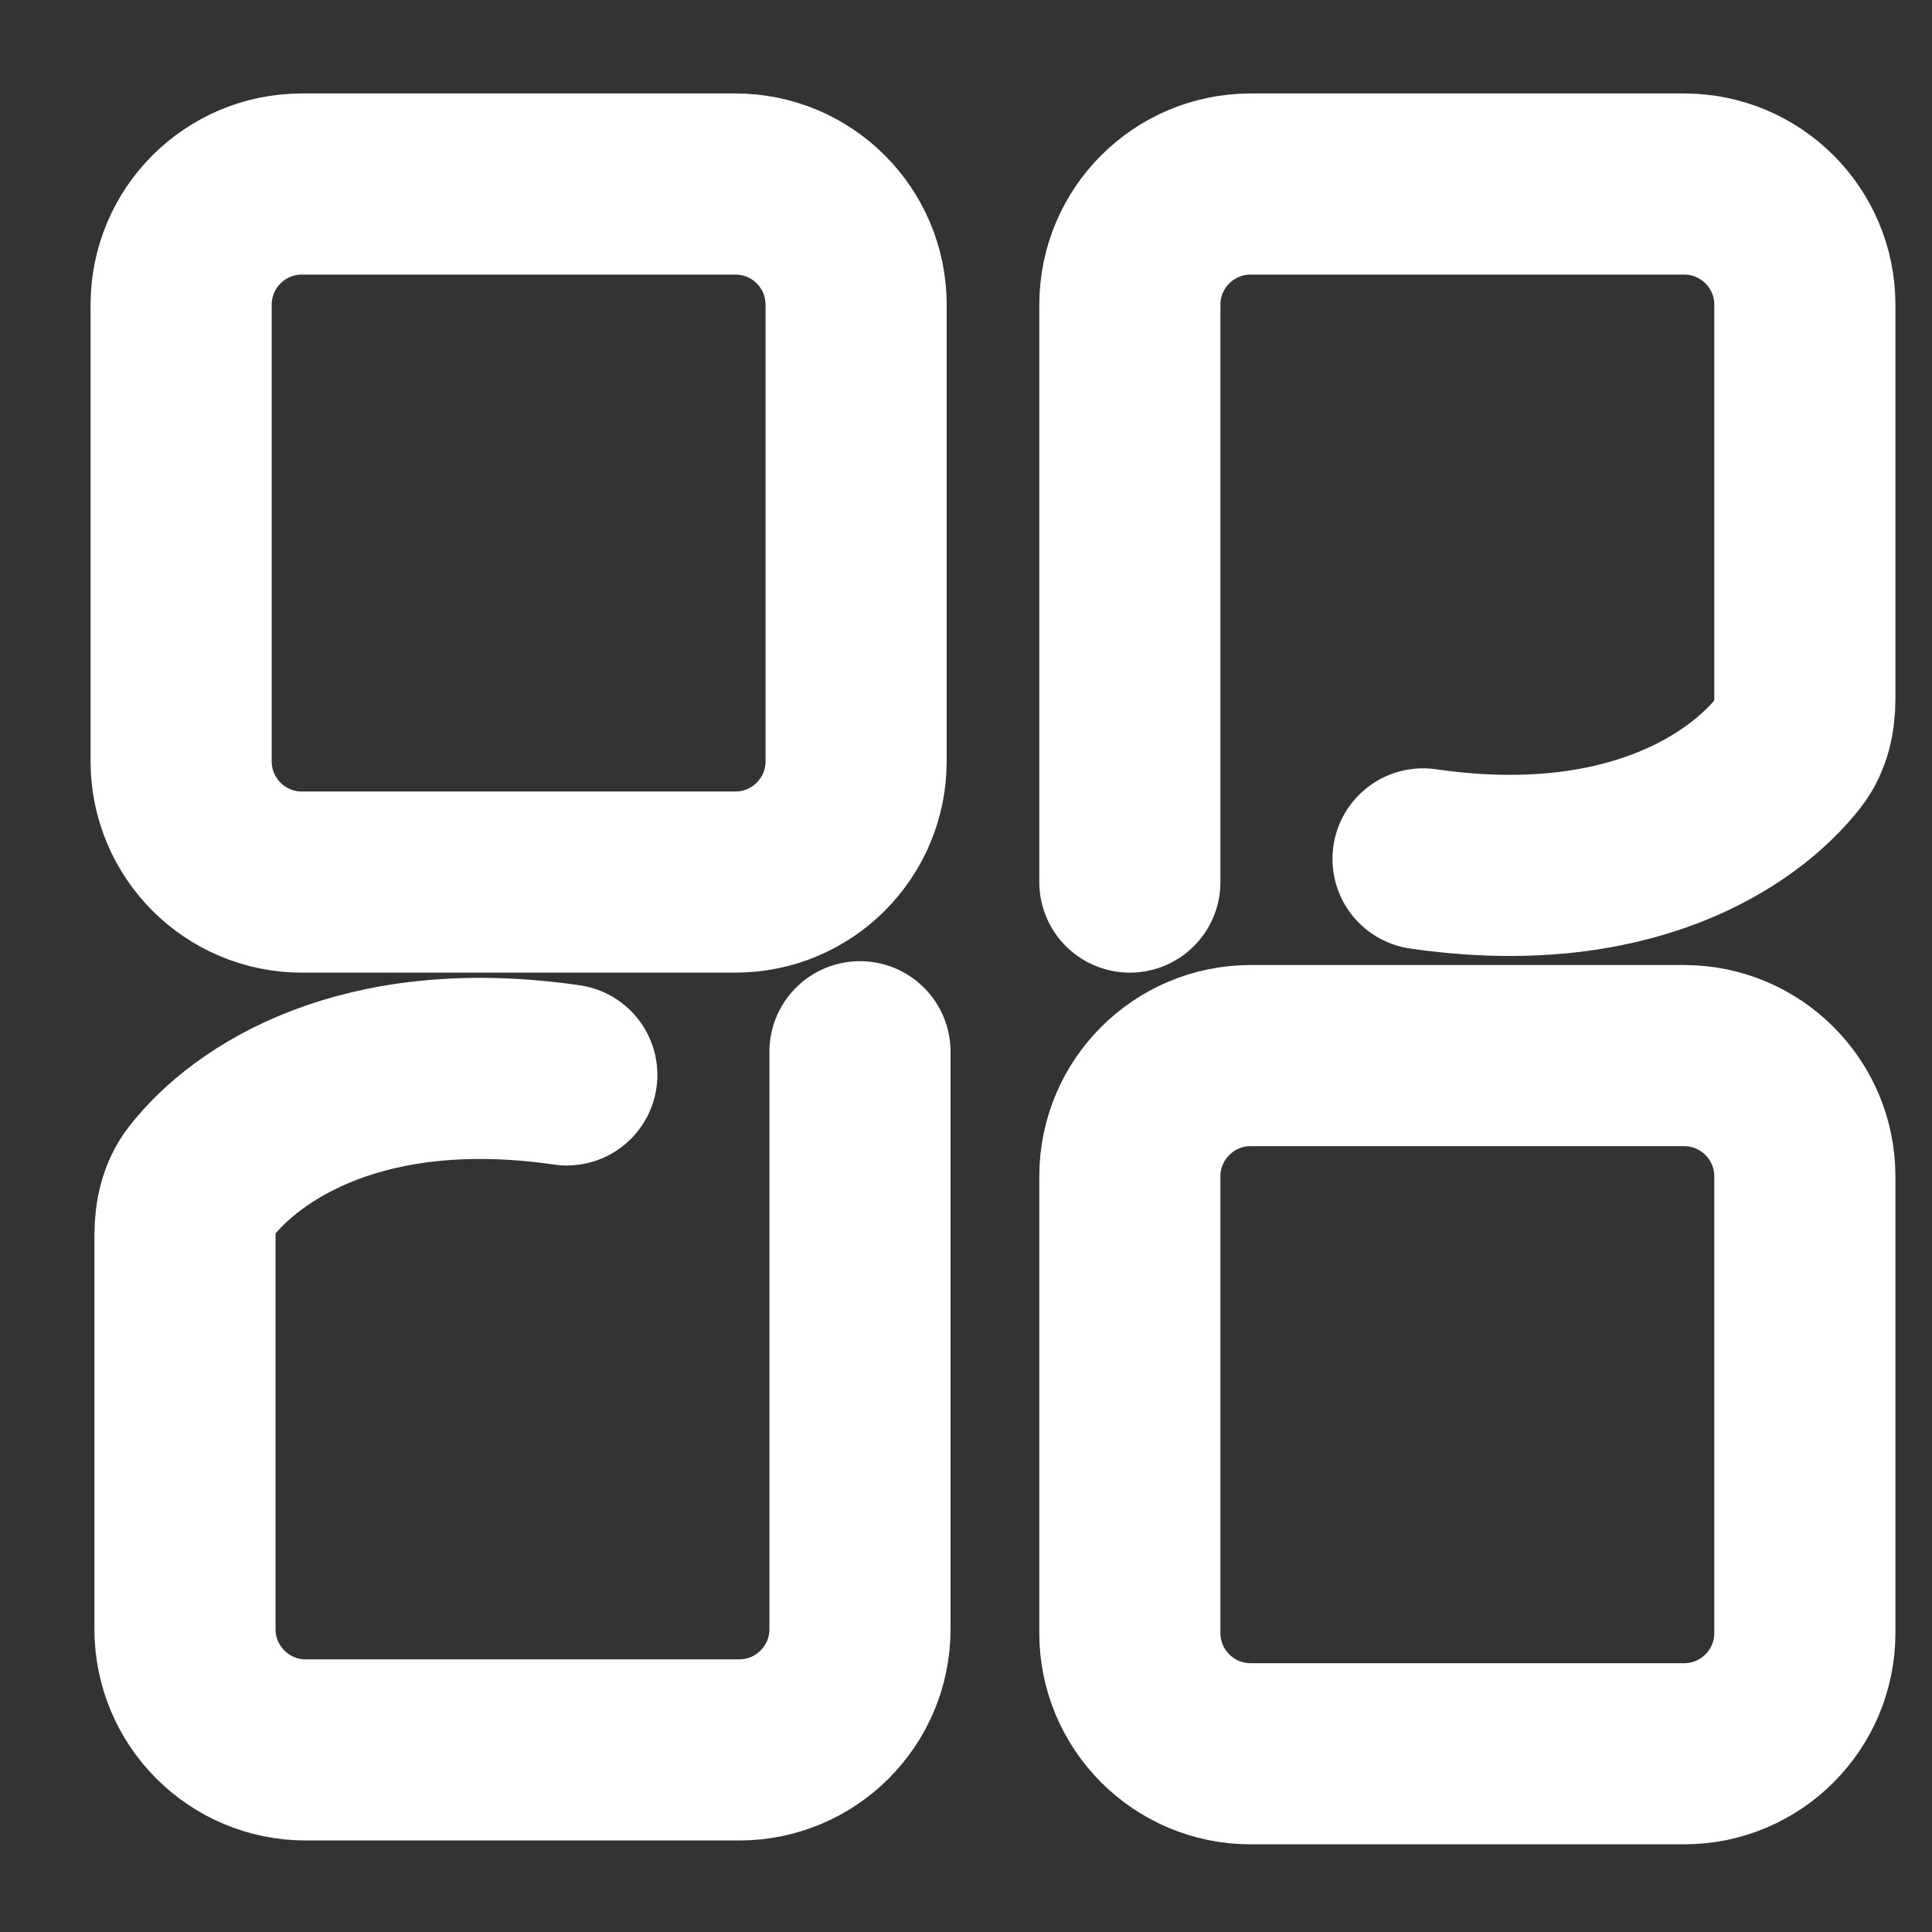
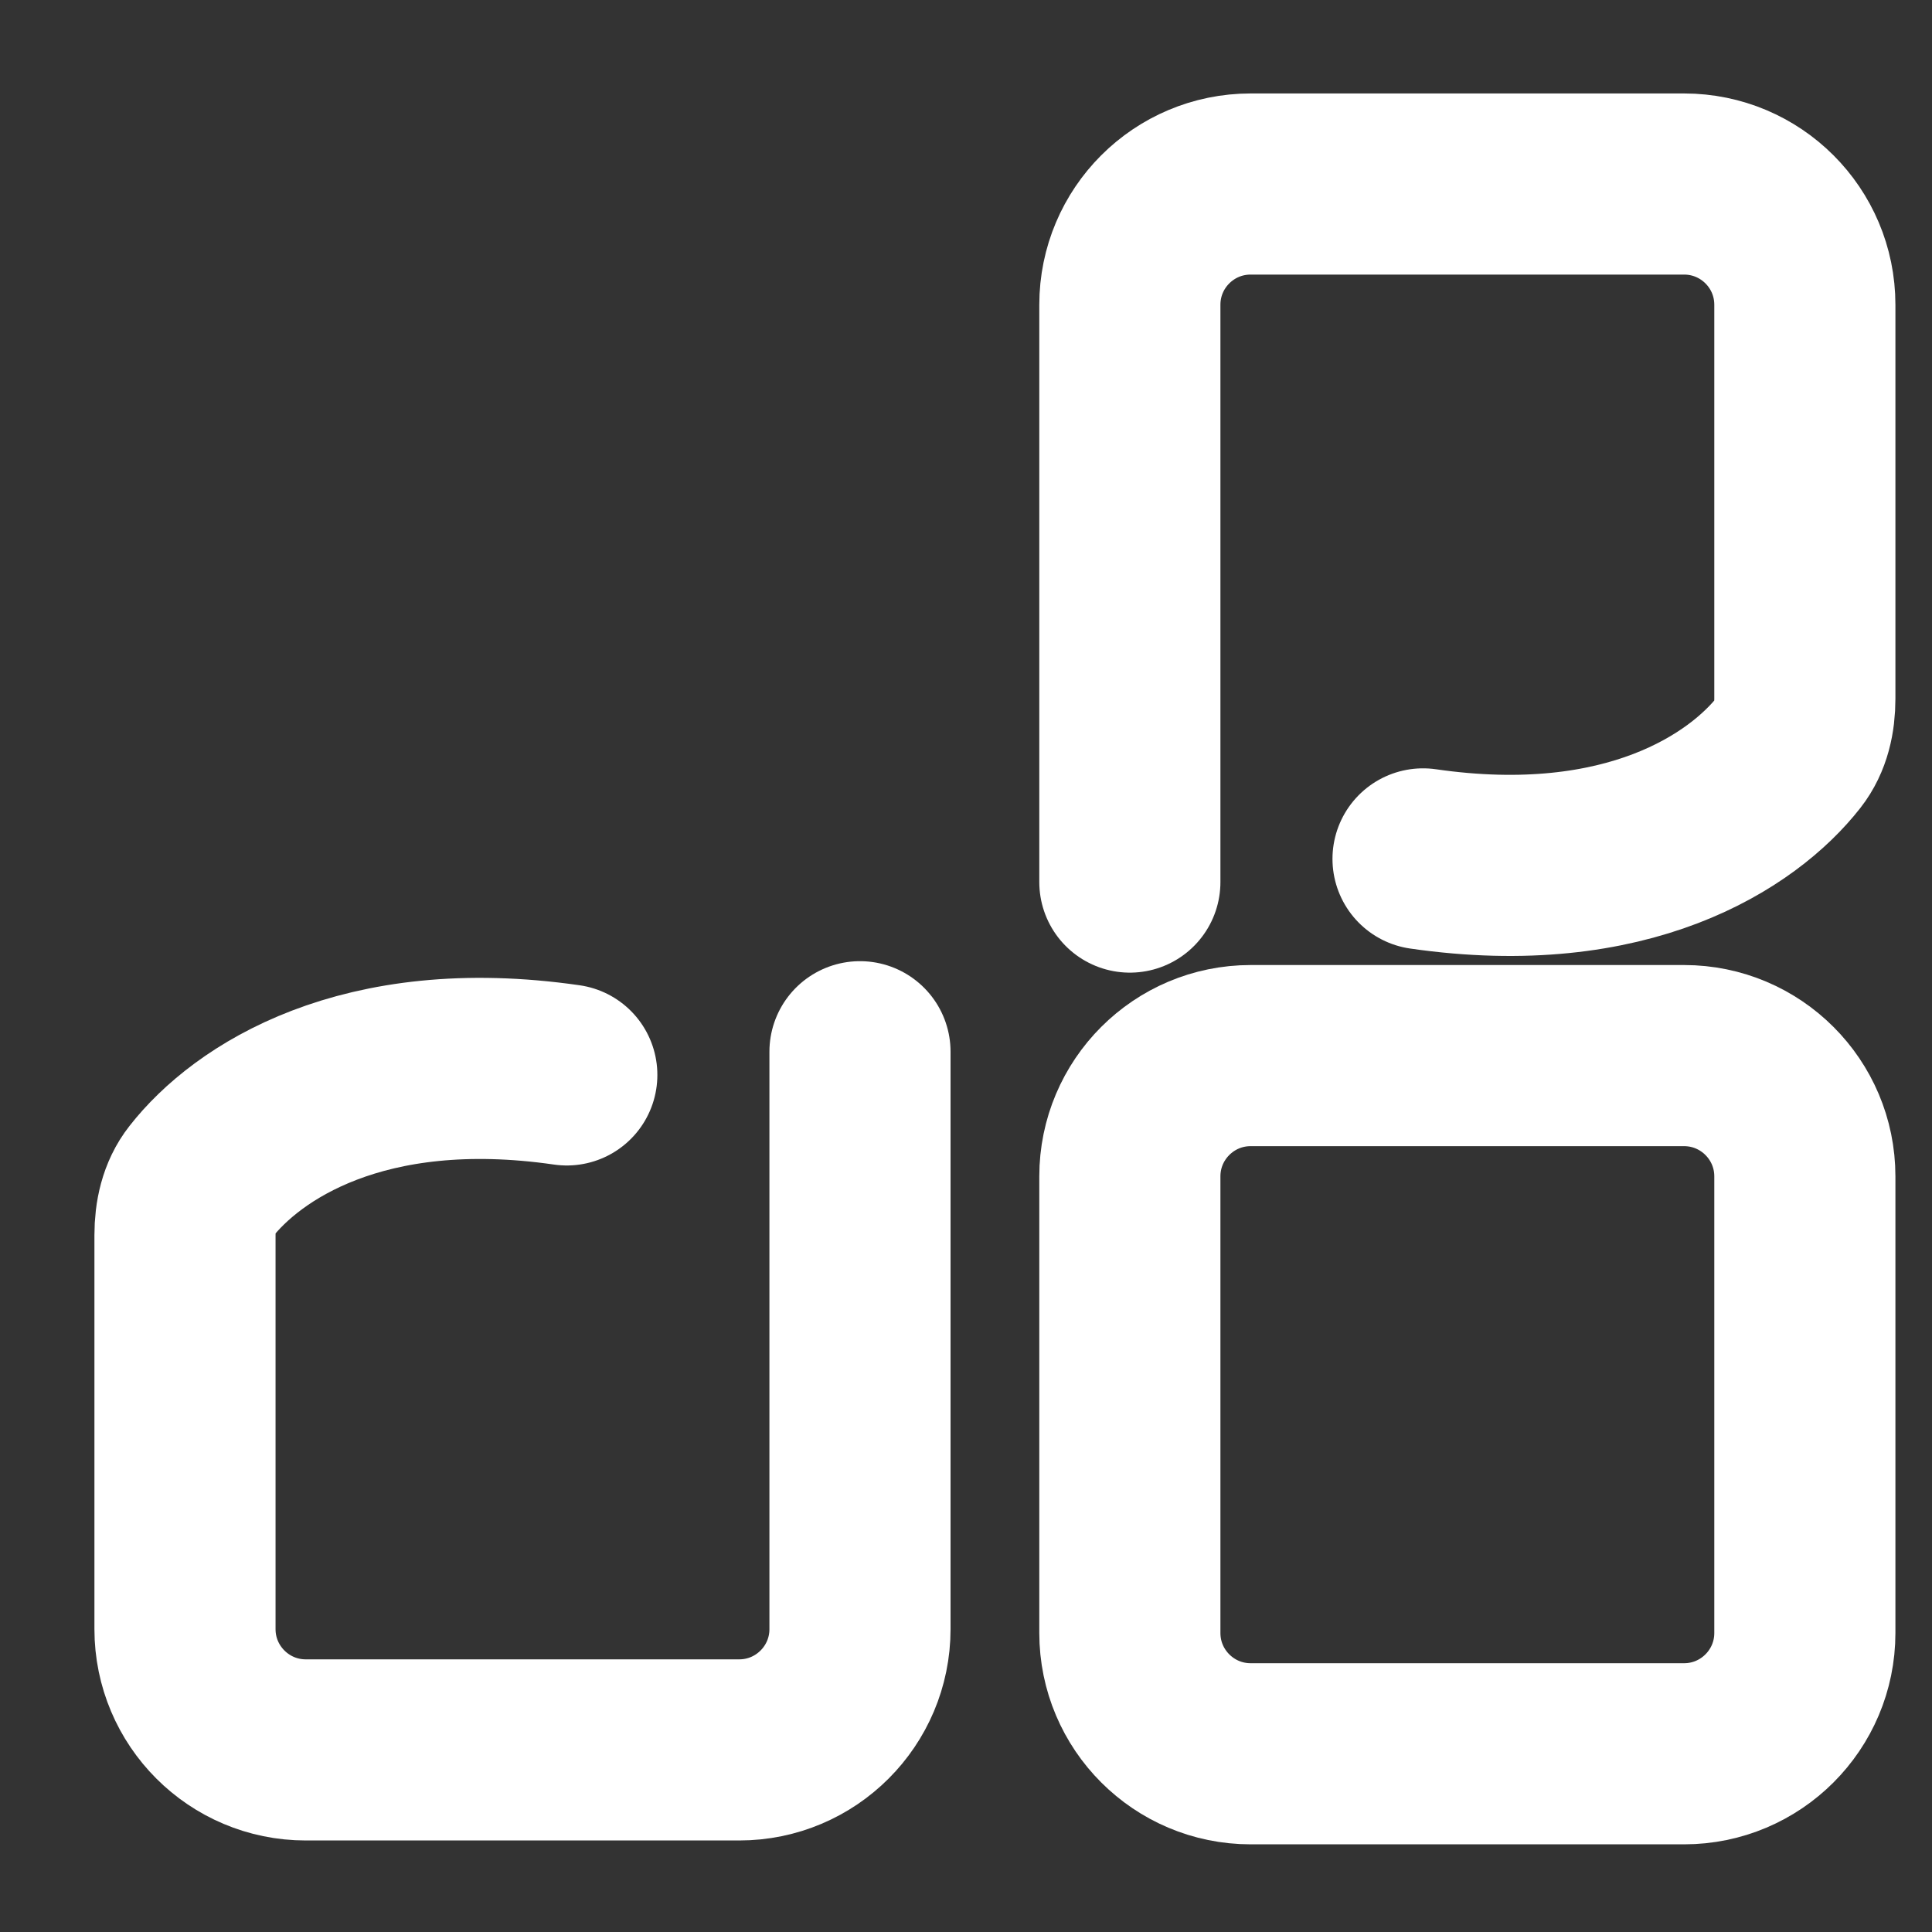
<svg xmlns="http://www.w3.org/2000/svg" width="16" height="16" viewBox="0 0 16 16" fill="none">
  <rect x="0" y="0" width="16" height="16" fill="#333333" stroke="none" />
-   <path d="M1.5 6.305V2.524C1.5 1.971 1.948 1.524 2.5 1.524H6.09C6.642 1.524 7.09 1.971 7.09 2.524V6.305C7.09 6.857 6.642 7.305 6.09 7.305H2.5C1.948 7.305 1.5 6.857 1.5 6.305Z" stroke="white" stroke-width="1.5" />
  <path d="M9.357 13.524V9.742C9.357 9.19 9.805 8.742 10.357 8.742H13.947C14.499 8.742 14.947 9.19 14.947 9.742V13.524C14.947 14.076 14.499 14.524 13.947 14.524H10.357C9.805 14.524 9.357 14.076 9.357 13.524Z" stroke="white" stroke-width="1.5" />
  <path d="M9.357 7.305V2.524C9.357 1.971 9.805 1.524 10.357 1.524H13.947C14.499 1.524 14.947 1.971 14.947 2.524V5.787C14.947 5.945 14.914 6.104 14.816 6.229C14.436 6.715 13.478 7.358 11.785 7.113" stroke="white" stroke-width="1.5" stroke-linecap="round" />
  <path d="M7.122 8.71V13.492C7.122 14.044 6.674 14.492 6.122 14.492H2.532C1.98 14.492 1.532 14.044 1.532 13.492V10.229C1.532 10.071 1.565 9.911 1.663 9.787C2.043 9.3 3.001 8.657 4.694 8.902" stroke="white" stroke-width="1.5" stroke-linecap="round" />
</svg>